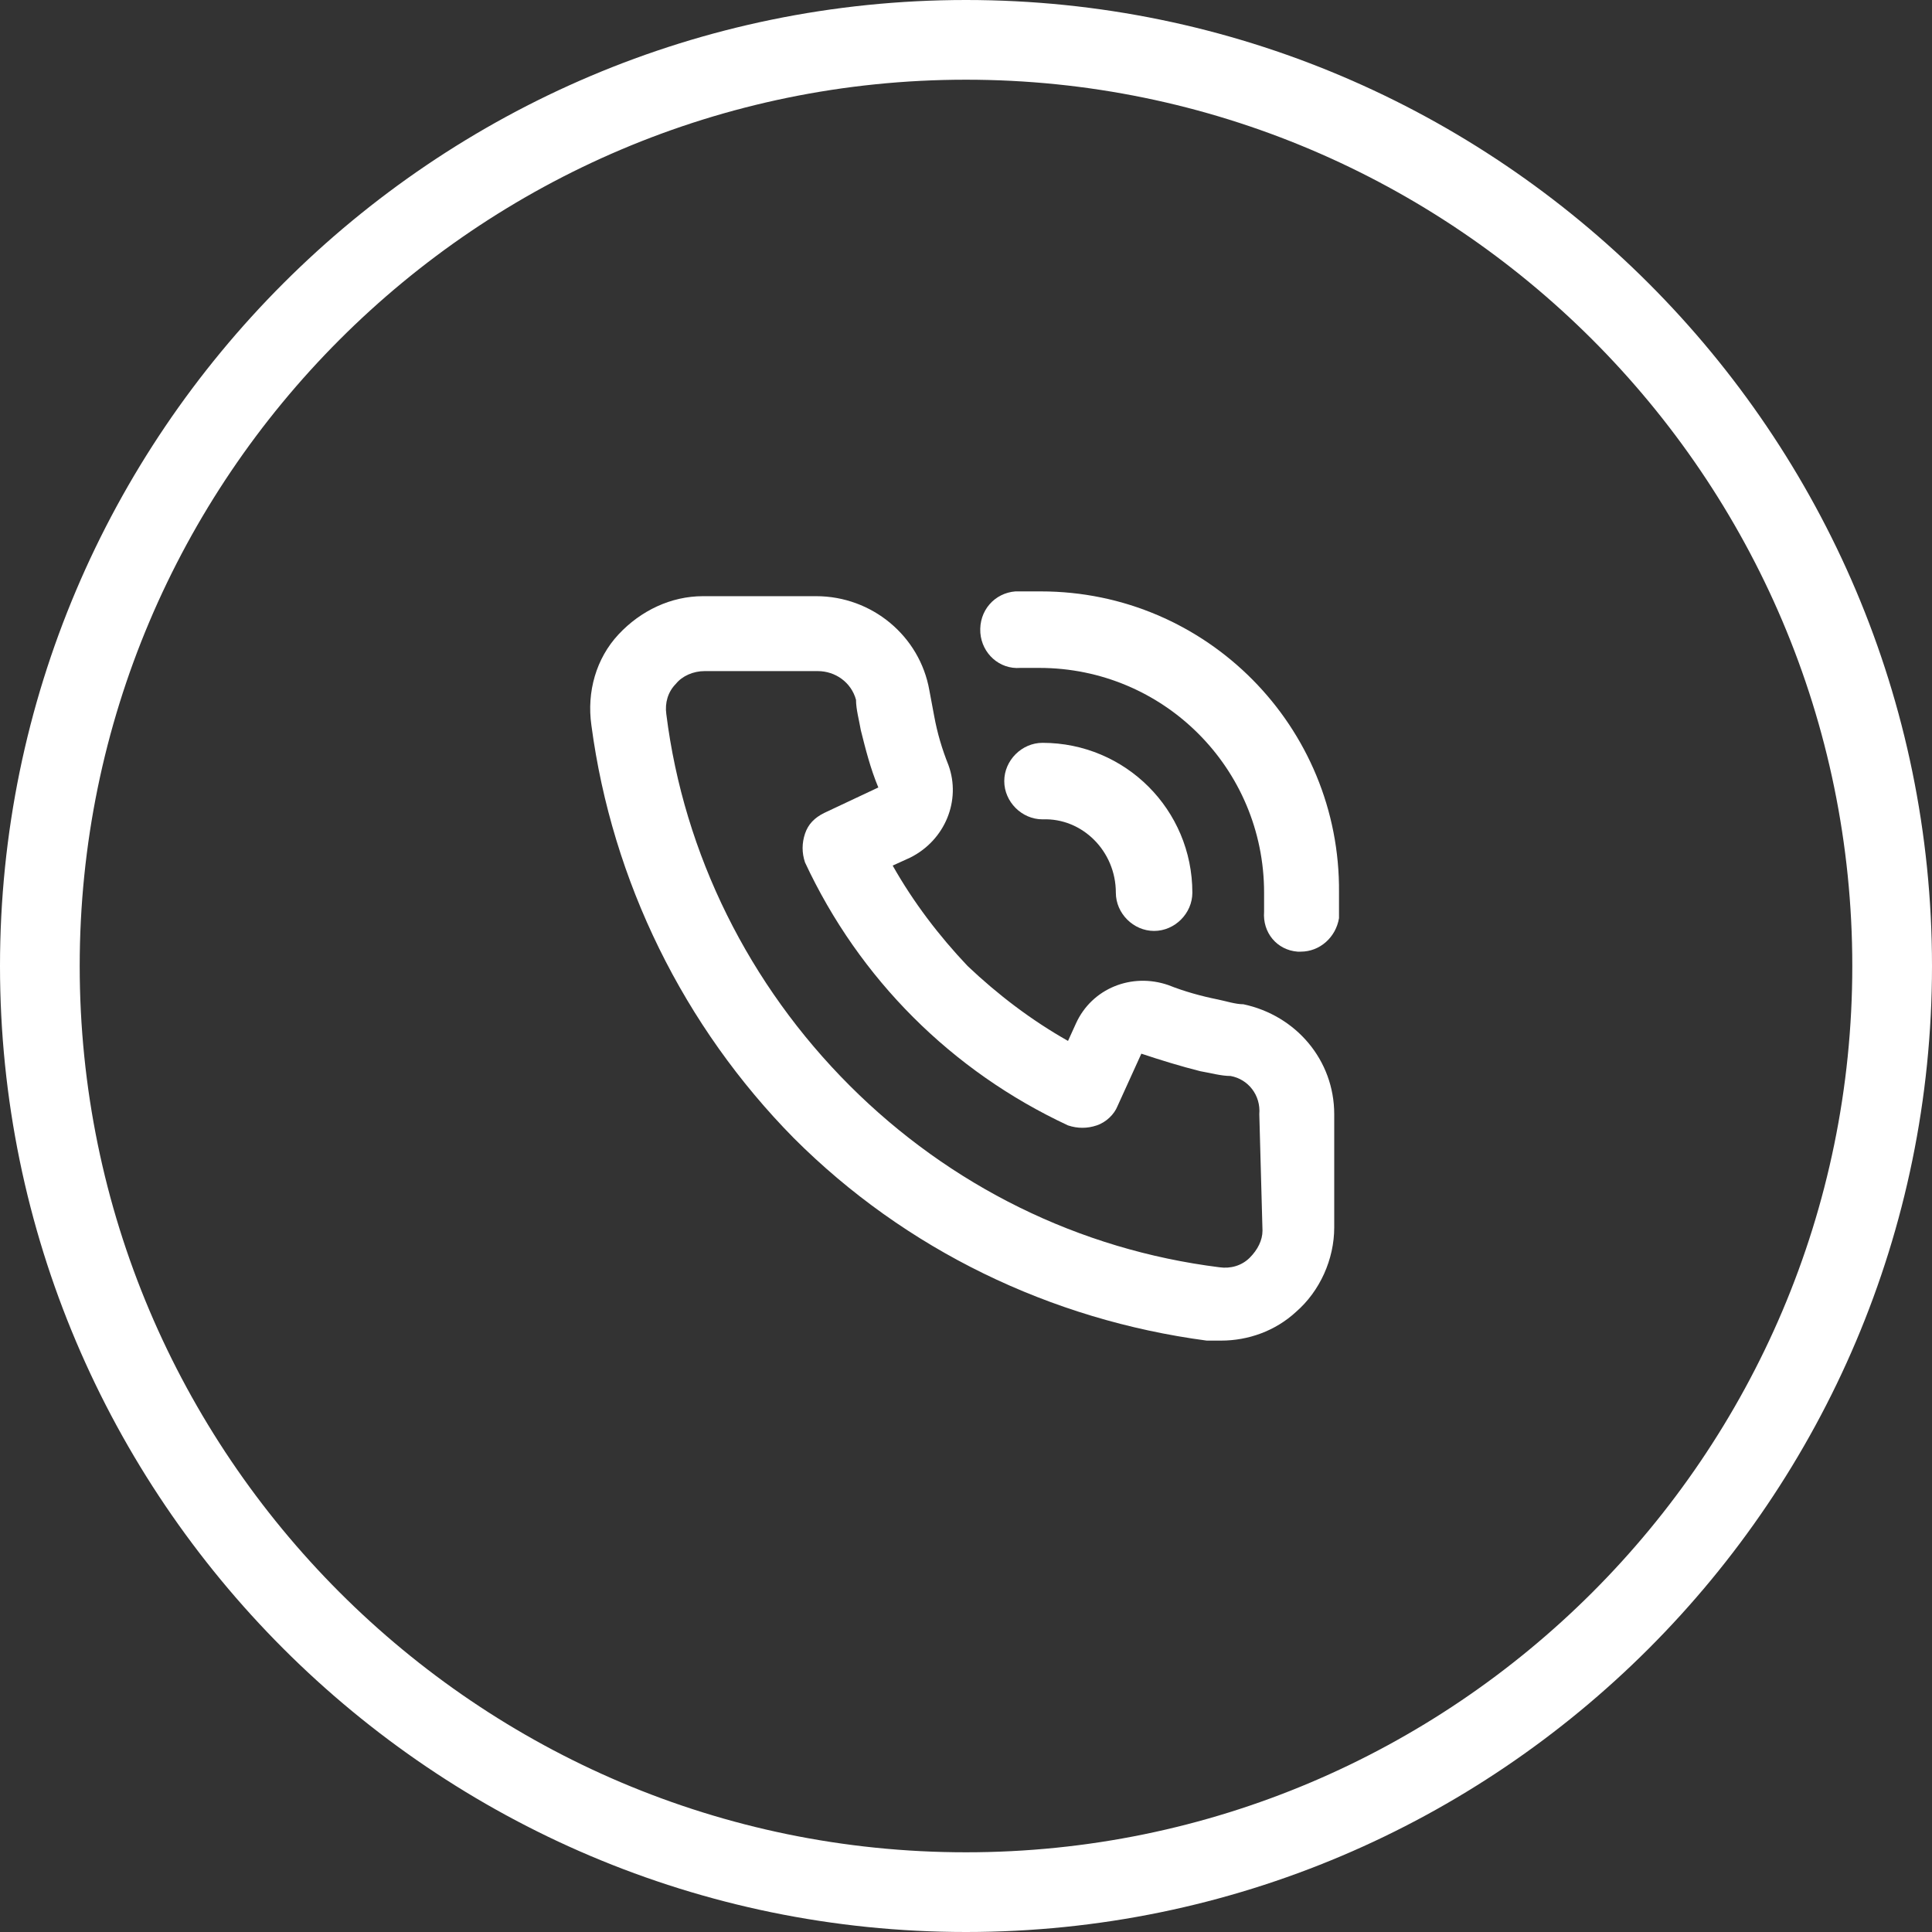
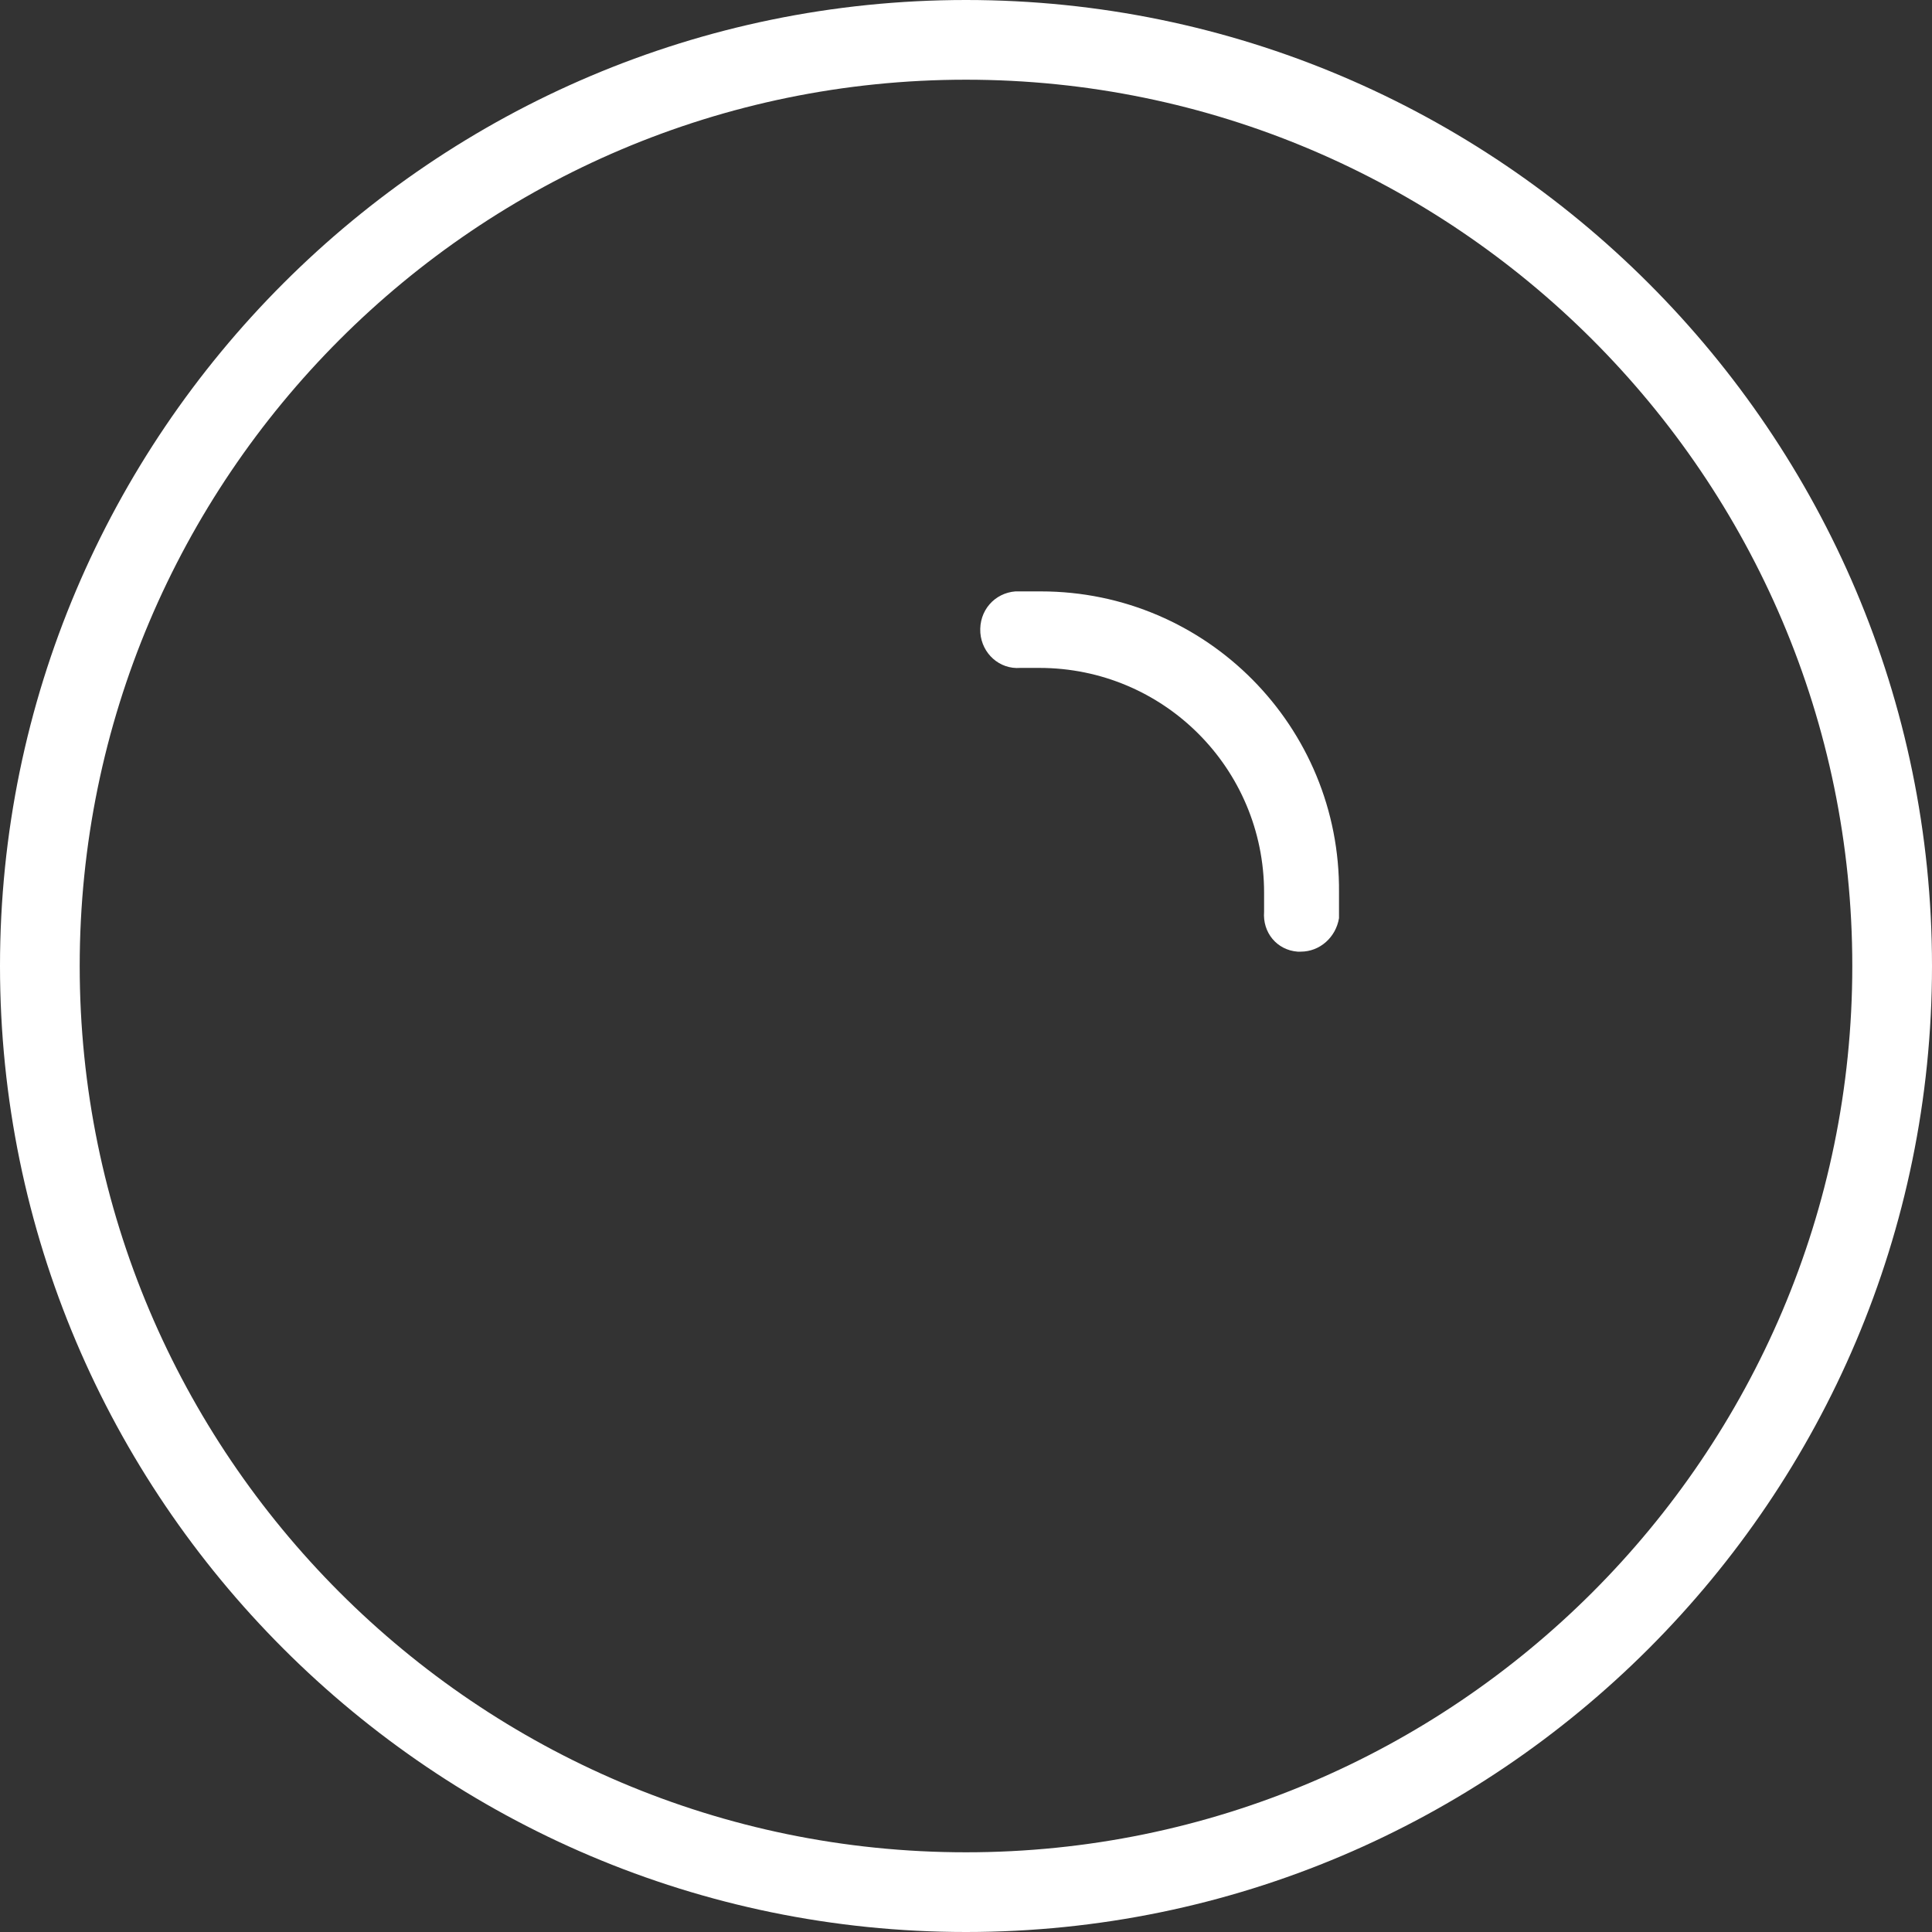
<svg xmlns="http://www.w3.org/2000/svg" id="Layer_1" x="0px" y="0px" viewBox="0 0 121.2 121.2" style="enable-background:new 0 0 121.2 121.2;" xml:space="preserve">
  <rect x="0" y="0" width="121.2" height="121.2" fill="#333333" stroke="none" />
  <style type="text/css"> .st0{fill:#FFFFFF;} </style>
  <g>
    <path class="st0" d="M65.3,37.1c-0.5,0-1.1,0-1.6,0c-1.3,0.1-2.3,1.2-2.2,2.6c0.1,1.3,1.2,2.3,2.5,2.2h1.2 c7.8,0,14.1,6.3,14.1,14.1c0,0.4,0,0.8,0,1.2c-0.1,1.3,0.8,2.4,2.1,2.5h0.2c1.2,0,2.2-0.9,2.4-2.1c0-0.5,0-1.1,0-1.6 C84.1,45.6,75.7,37.1,65.3,37.1z" />
-     <path class="st0" d="M78,63c-0.5,0-1.1-0.2-1.6-0.3c-1-0.2-2.1-0.5-3.1-0.9c-2.3-0.8-4.8,0.2-5.8,2.4L67,65.3 c-2.3-1.3-4.4-2.9-6.3-4.7c-1.8-1.9-3.4-4-4.7-6.3l1.1-0.5c2.2-1.1,3.2-3.6,2.4-5.8c-0.4-1-0.7-2-0.9-3.1c-0.1-0.5-0.2-1.1-0.3-1.6 c-0.6-3.4-3.6-5.9-7.1-5.9h-7.1c-2,0-3.9,0.9-5.3,2.4c-1.4,1.5-2,3.6-1.7,5.7c1.3,9.8,5.8,18.9,12.7,25.9c7,7,16.1,11.4,25.9,12.7 c0.3,0,0.6,0,0.9,0c1.7,0,3.4-0.6,4.7-1.8c1.5-1.3,2.4-3.3,2.4-5.3v-7.1C83.7,66.5,81.3,63.7,78,63z M78.4,78.9 c-0.5,0.5-1.2,0.7-1.9,0.6c-8.8-1.1-16.9-5.1-23.2-11.4C47,61.8,42.9,53.6,41.8,44.8c-0.1-0.7,0.1-1.4,0.6-1.9 c0.4-0.5,1.1-0.8,1.8-0.8h7.1c1.1,0,2.1,0.7,2.4,1.8c0,0.6,0.2,1.3,0.3,1.9c0.3,1.2,0.6,2.4,1.1,3.6L51.7,51 c-0.6,0.3-1,0.7-1.2,1.3c-0.2,0.6-0.2,1.2,0,1.8c3.4,7.3,9.2,13.1,16.5,16.5c0.6,0.2,1.2,0.2,1.8,0c0.6-0.2,1.1-0.7,1.3-1.2 l1.5-3.3c1.2,0.4,2.5,0.8,3.7,1.1c0.6,0.1,1.3,0.3,1.9,0.3c1.1,0.2,1.9,1.2,1.8,2.4l0.2,7.3C79.2,77.8,78.9,78.4,78.4,78.9z" />
-     <path class="st0" d="M70,56c0,1.3,1.1,2.4,2.4,2.4c1.3,0,2.4-1.1,2.4-2.4c0-5.2-4.2-9.4-9.4-9.4c-1.3,0-2.4,1.1-2.4,2.4 c0,1.3,1.1,2.4,2.4,2.4C67.9,51.3,70,53.4,70,56z" />
    <path class="st0" d="M60.6,0C27.2,0,0,27.2,0,60.6s27.2,60.6,60.6,60.6s60.6-27.2,60.6-60.6S94,0,60.6,0z M60.6,116.2 C29.9,116.2,5,91.2,5,60.6S29.9,5,60.6,5c30.6,0,55.6,24.9,55.6,55.6S91.2,116.2,60.6,116.2z" />
  </g>
</svg>